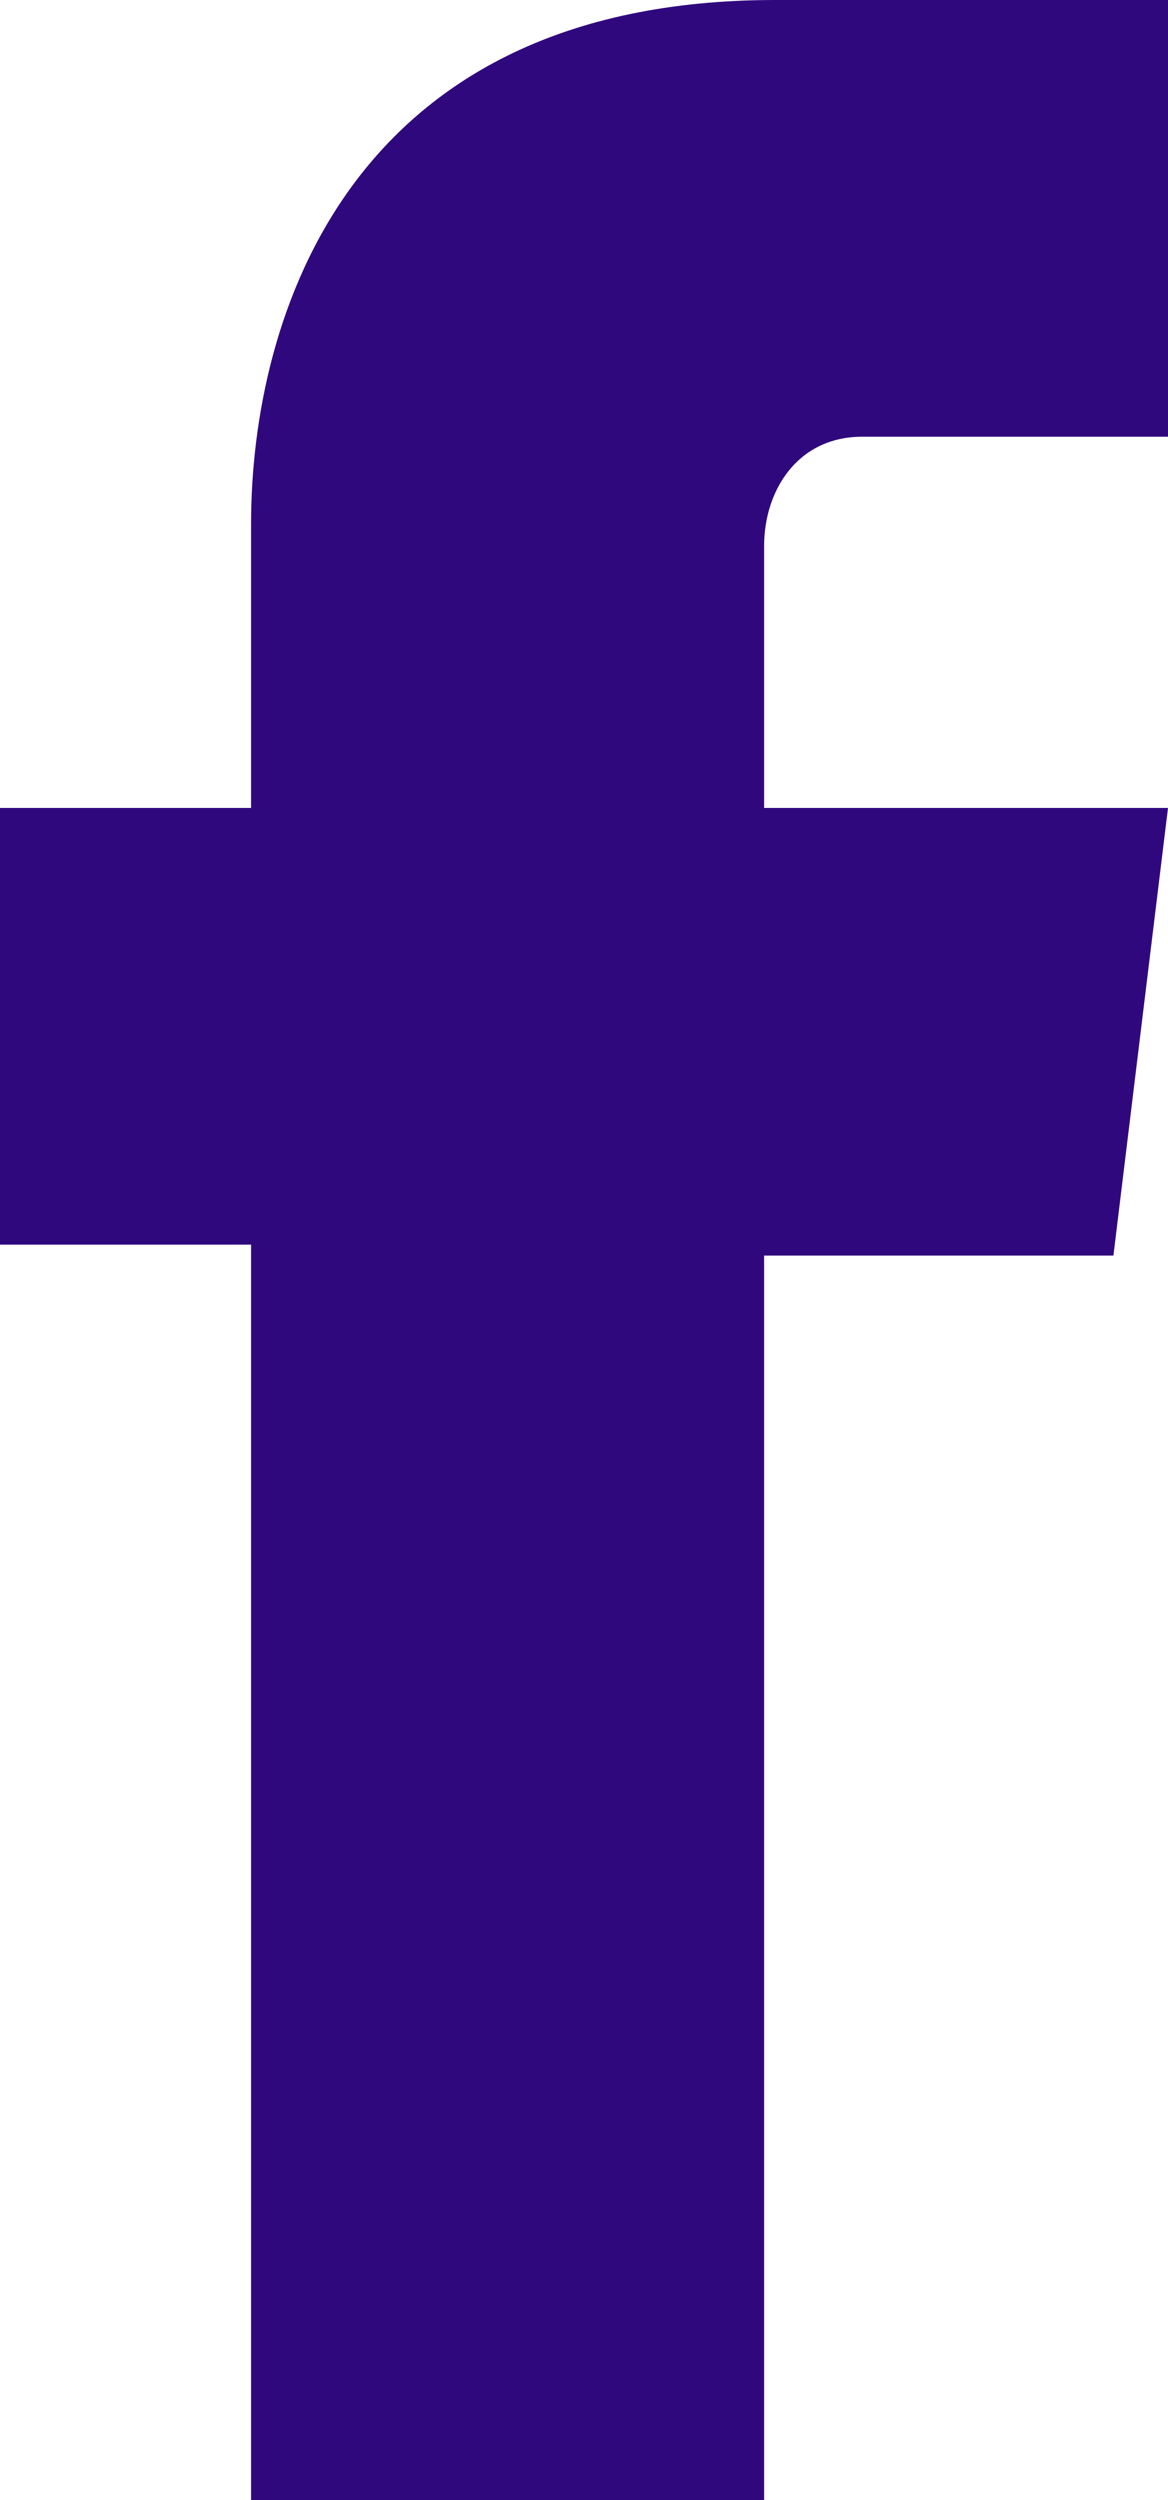
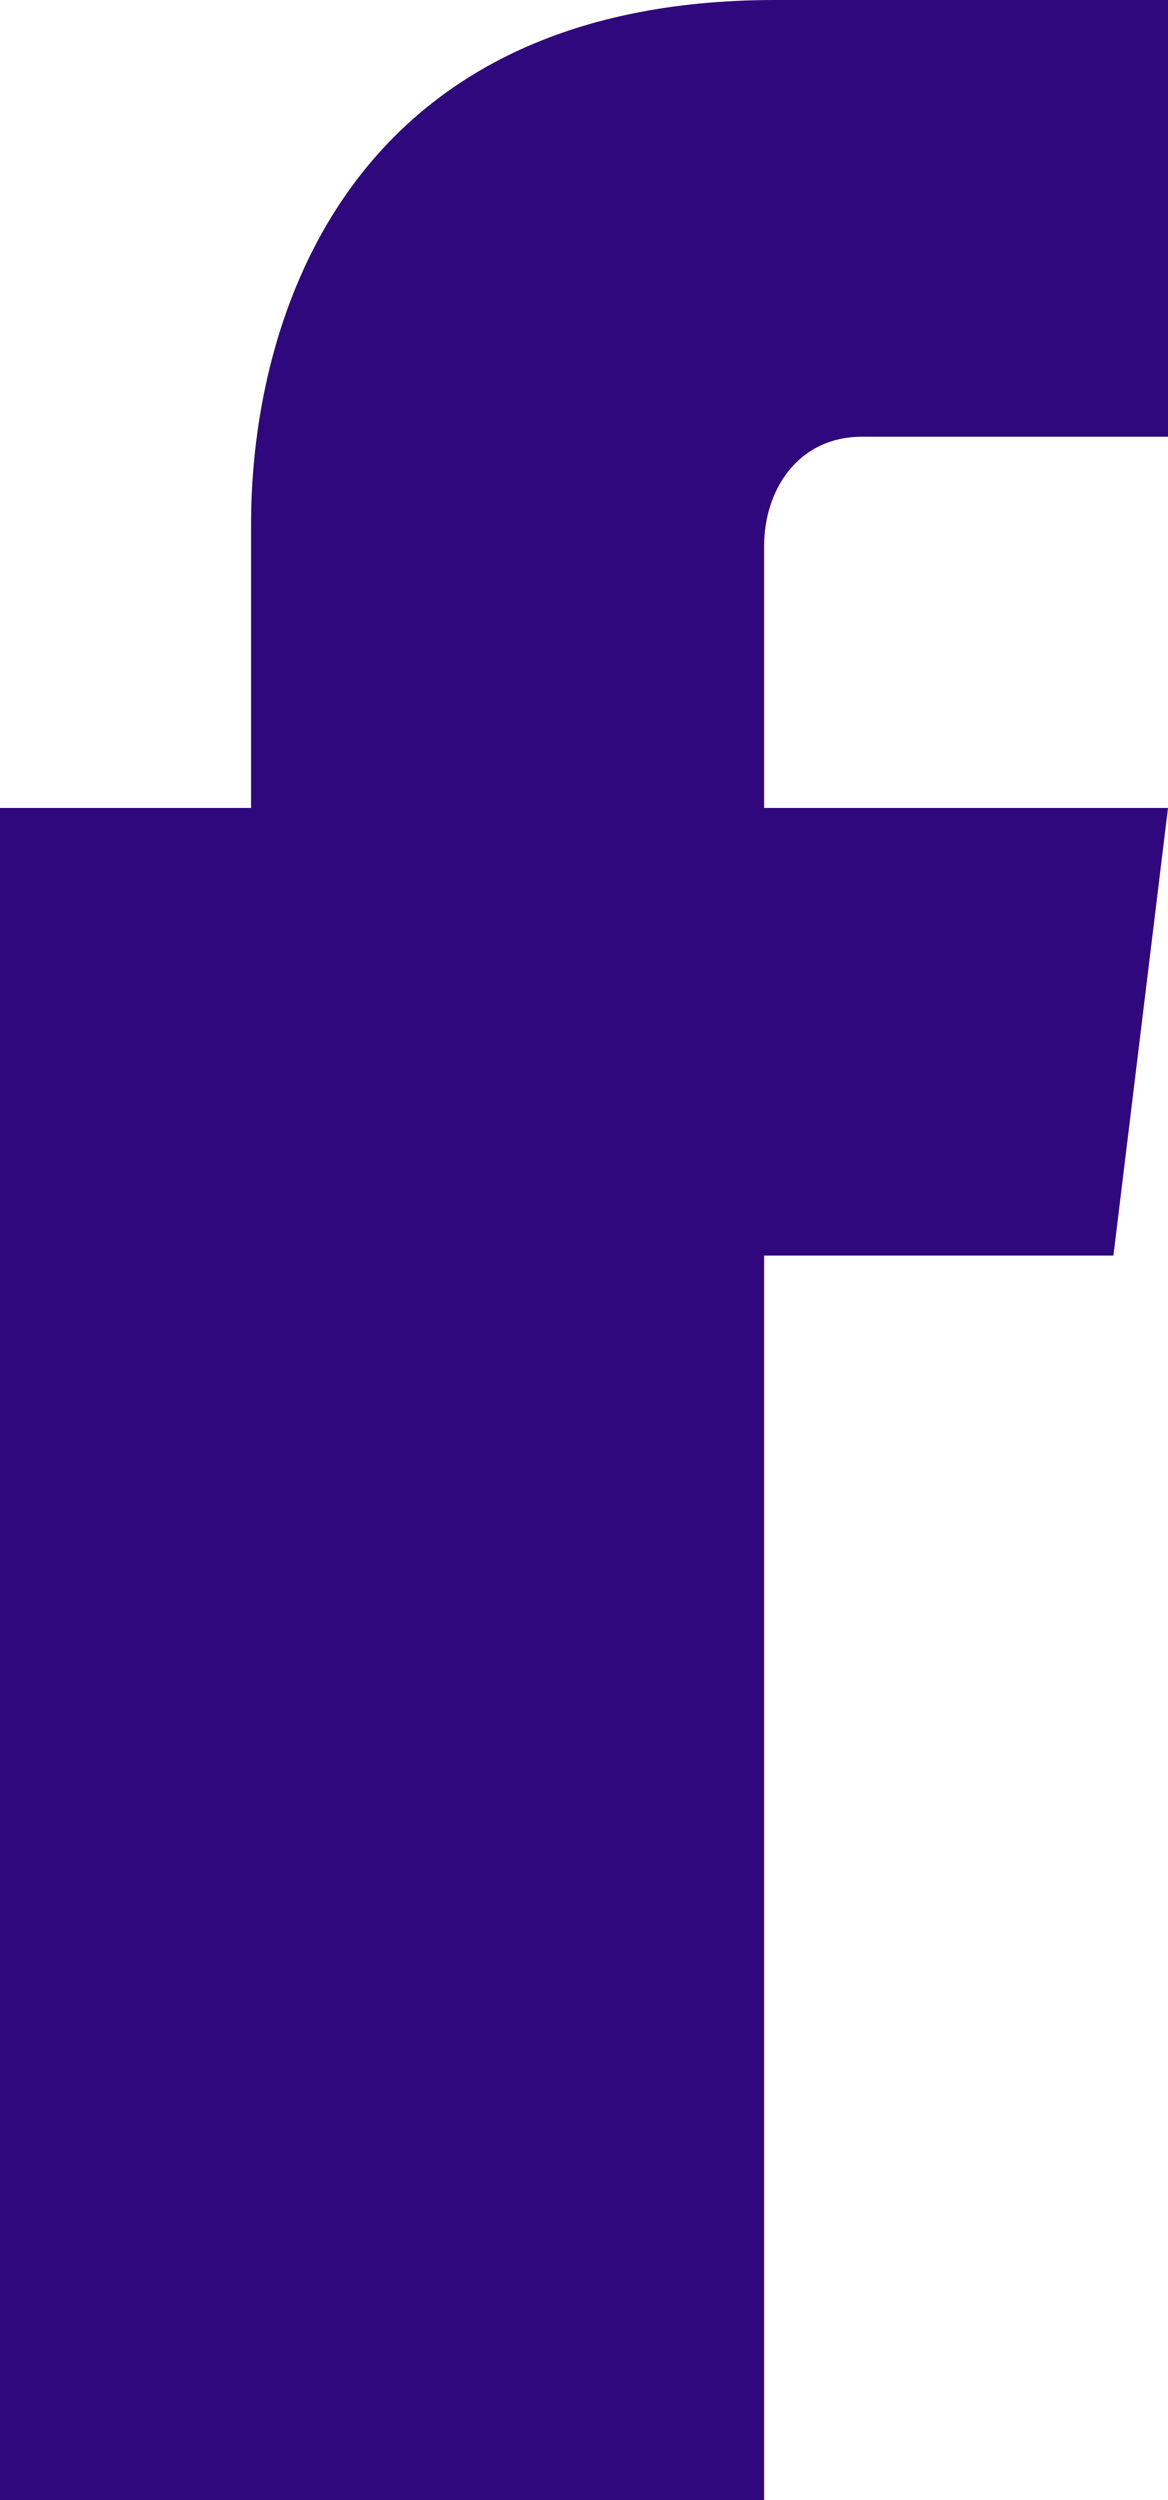
<svg xmlns="http://www.w3.org/2000/svg" x="0px" y="0px" width="10.7px" height="22.9px" viewBox="0 0 10.7 22.9" style="enable-background:new 0 0 10.7 22.9;" xml:space="preserve">
-   <path style="fill:#30087E;" d="M10.7,7.4H7V5C7,4.5,7.3,4,7.9,4c0.1,0,0.1,0,0.2,0h2.6V0L7.1,0C3.2,0,2.3,2.9,2.3,4.8  v2.6H0v4h2.3v11.5H7V11.5h3.2L10.7,7.4z" />
+   <path style="fill:#30087E;" d="M10.7,7.4H7V5C7,4.5,7.3,4,7.9,4c0.1,0,0.1,0,0.2,0h2.6V0L7.1,0C3.2,0,2.3,2.9,2.3,4.8  v2.6H0v4v11.5H7V11.5h3.2L10.7,7.4z" />
</svg>